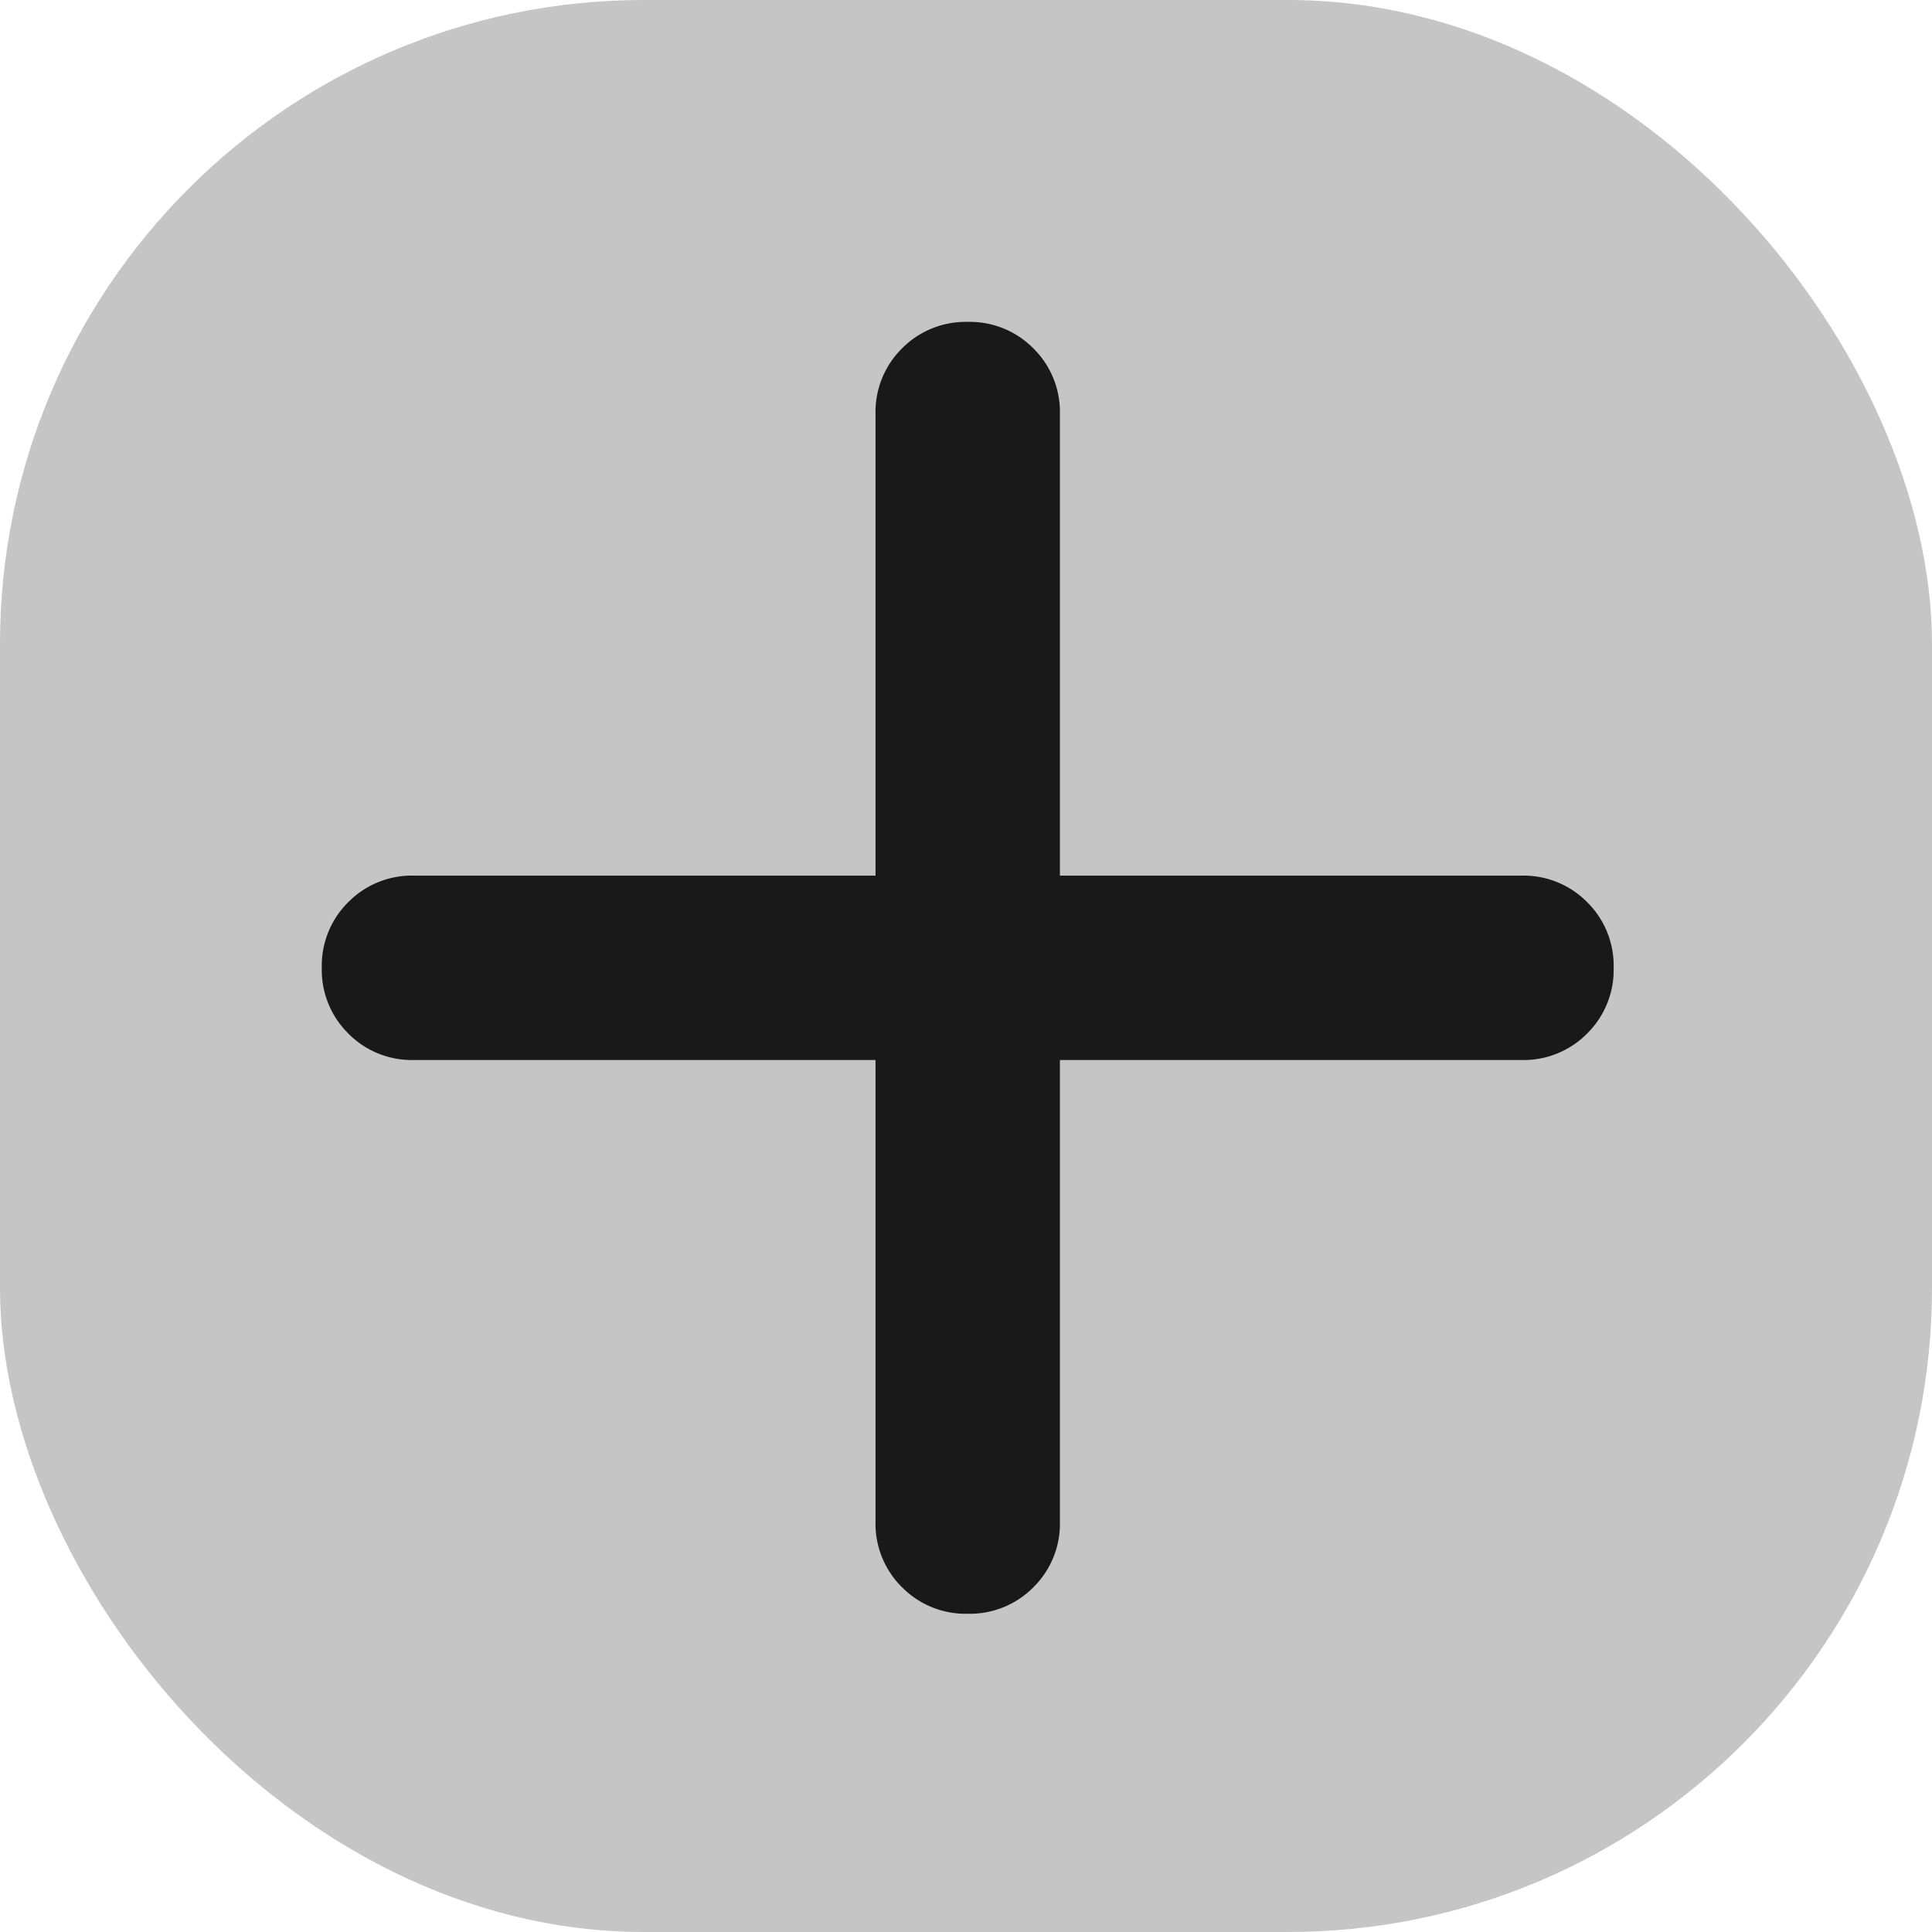
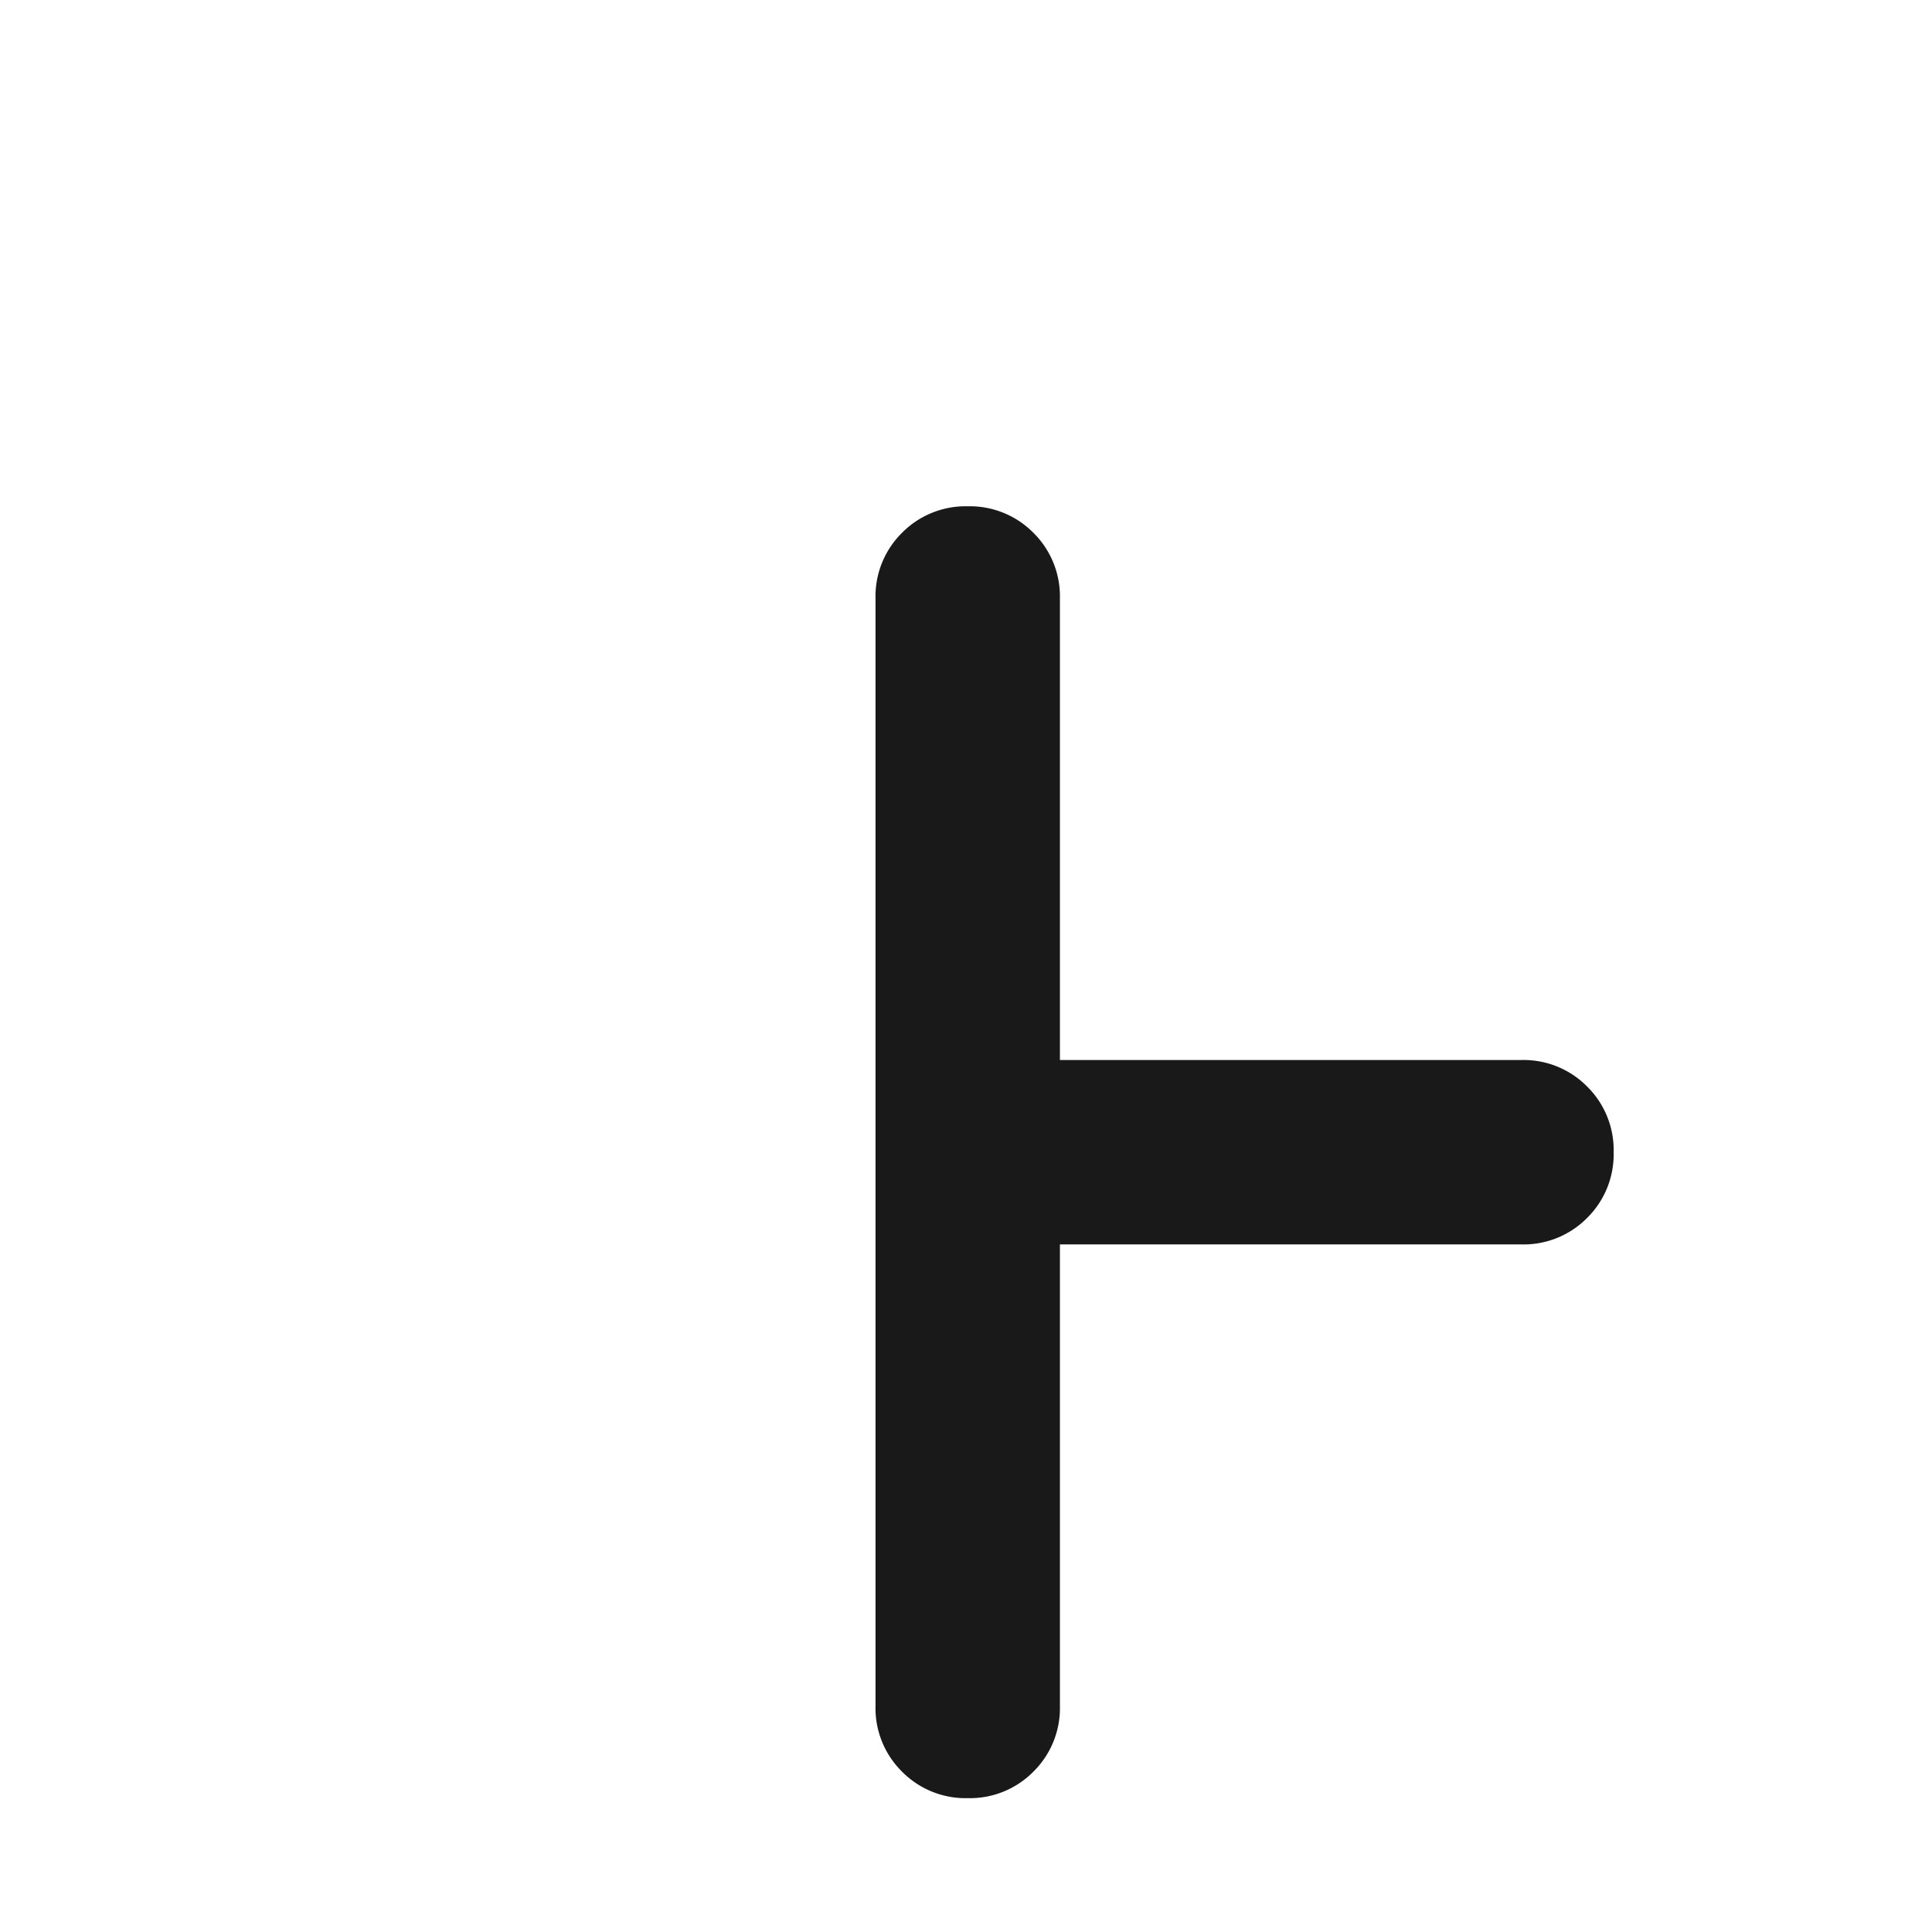
<svg xmlns="http://www.w3.org/2000/svg" id="add" width="18" height="18" viewBox="0 0 18 18">
-   <rect id="Boundary" width="18" height="18" rx="6" fill="#191919" opacity="0.25" />
-   <path id="add_FILL0_wght400_GRAD0_opsz24" d="M205.157-753.124h-4.3a.832.832,0,0,1-.612-.247.832.832,0,0,1-.247-.612.832.832,0,0,1,.247-.612.831.831,0,0,1,.612-.247h4.3v-4.3a.832.832,0,0,1,.247-.612.832.832,0,0,1,.612-.247.832.832,0,0,1,.612.247.832.832,0,0,1,.247.612v4.3h4.3a.831.831,0,0,1,.612.247.831.831,0,0,1,.247.612.832.832,0,0,1-.247.612.832.832,0,0,1-.612.247h-4.3v4.3a.831.831,0,0,1-.247.612.832.832,0,0,1-.612.247.832.832,0,0,1-.612-.247.831.831,0,0,1-.247-.612Z" transform="translate(-197 763)" fill="#191919" />
+   <path id="add_FILL0_wght400_GRAD0_opsz24" d="M205.157-753.124h-4.3h4.3v-4.3a.832.832,0,0,1,.247-.612.832.832,0,0,1,.612-.247.832.832,0,0,1,.612.247.832.832,0,0,1,.247.612v4.3h4.3a.831.831,0,0,1,.612.247.831.831,0,0,1,.247.612.832.832,0,0,1-.247.612.832.832,0,0,1-.612.247h-4.3v4.3a.831.831,0,0,1-.247.612.832.832,0,0,1-.612.247.832.832,0,0,1-.612-.247.831.831,0,0,1-.247-.612Z" transform="translate(-197 763)" fill="#191919" />
</svg>